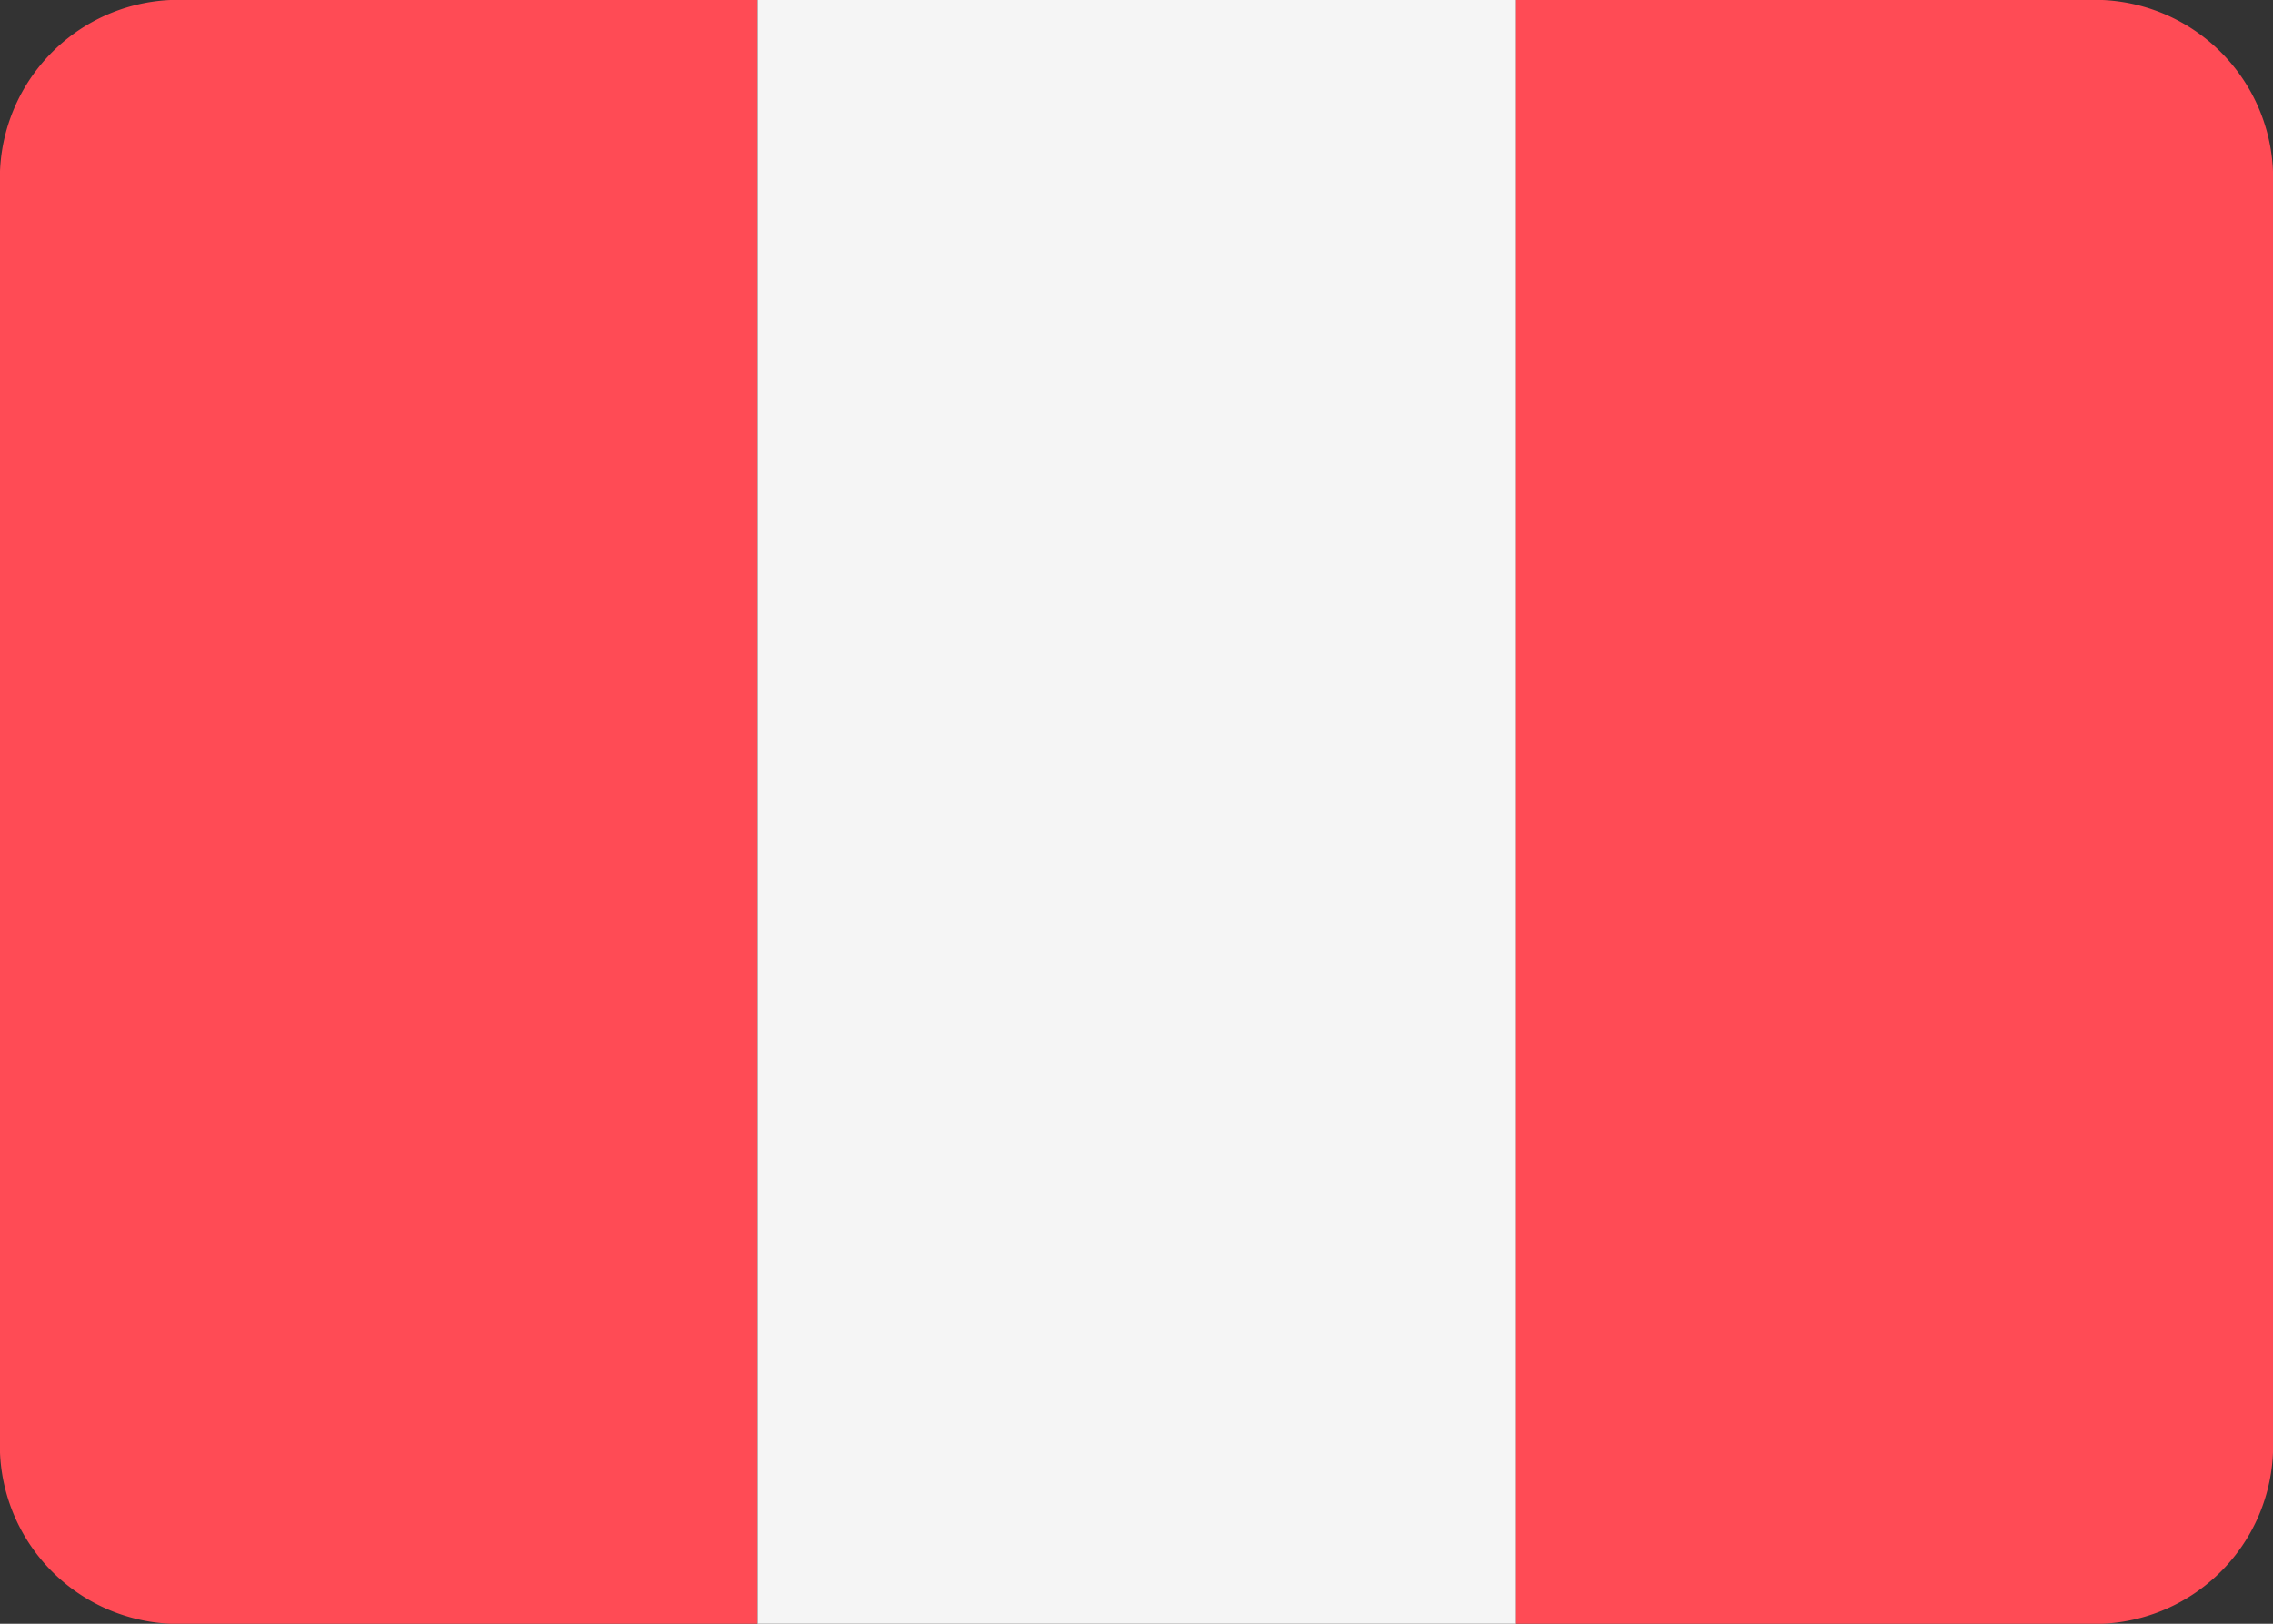
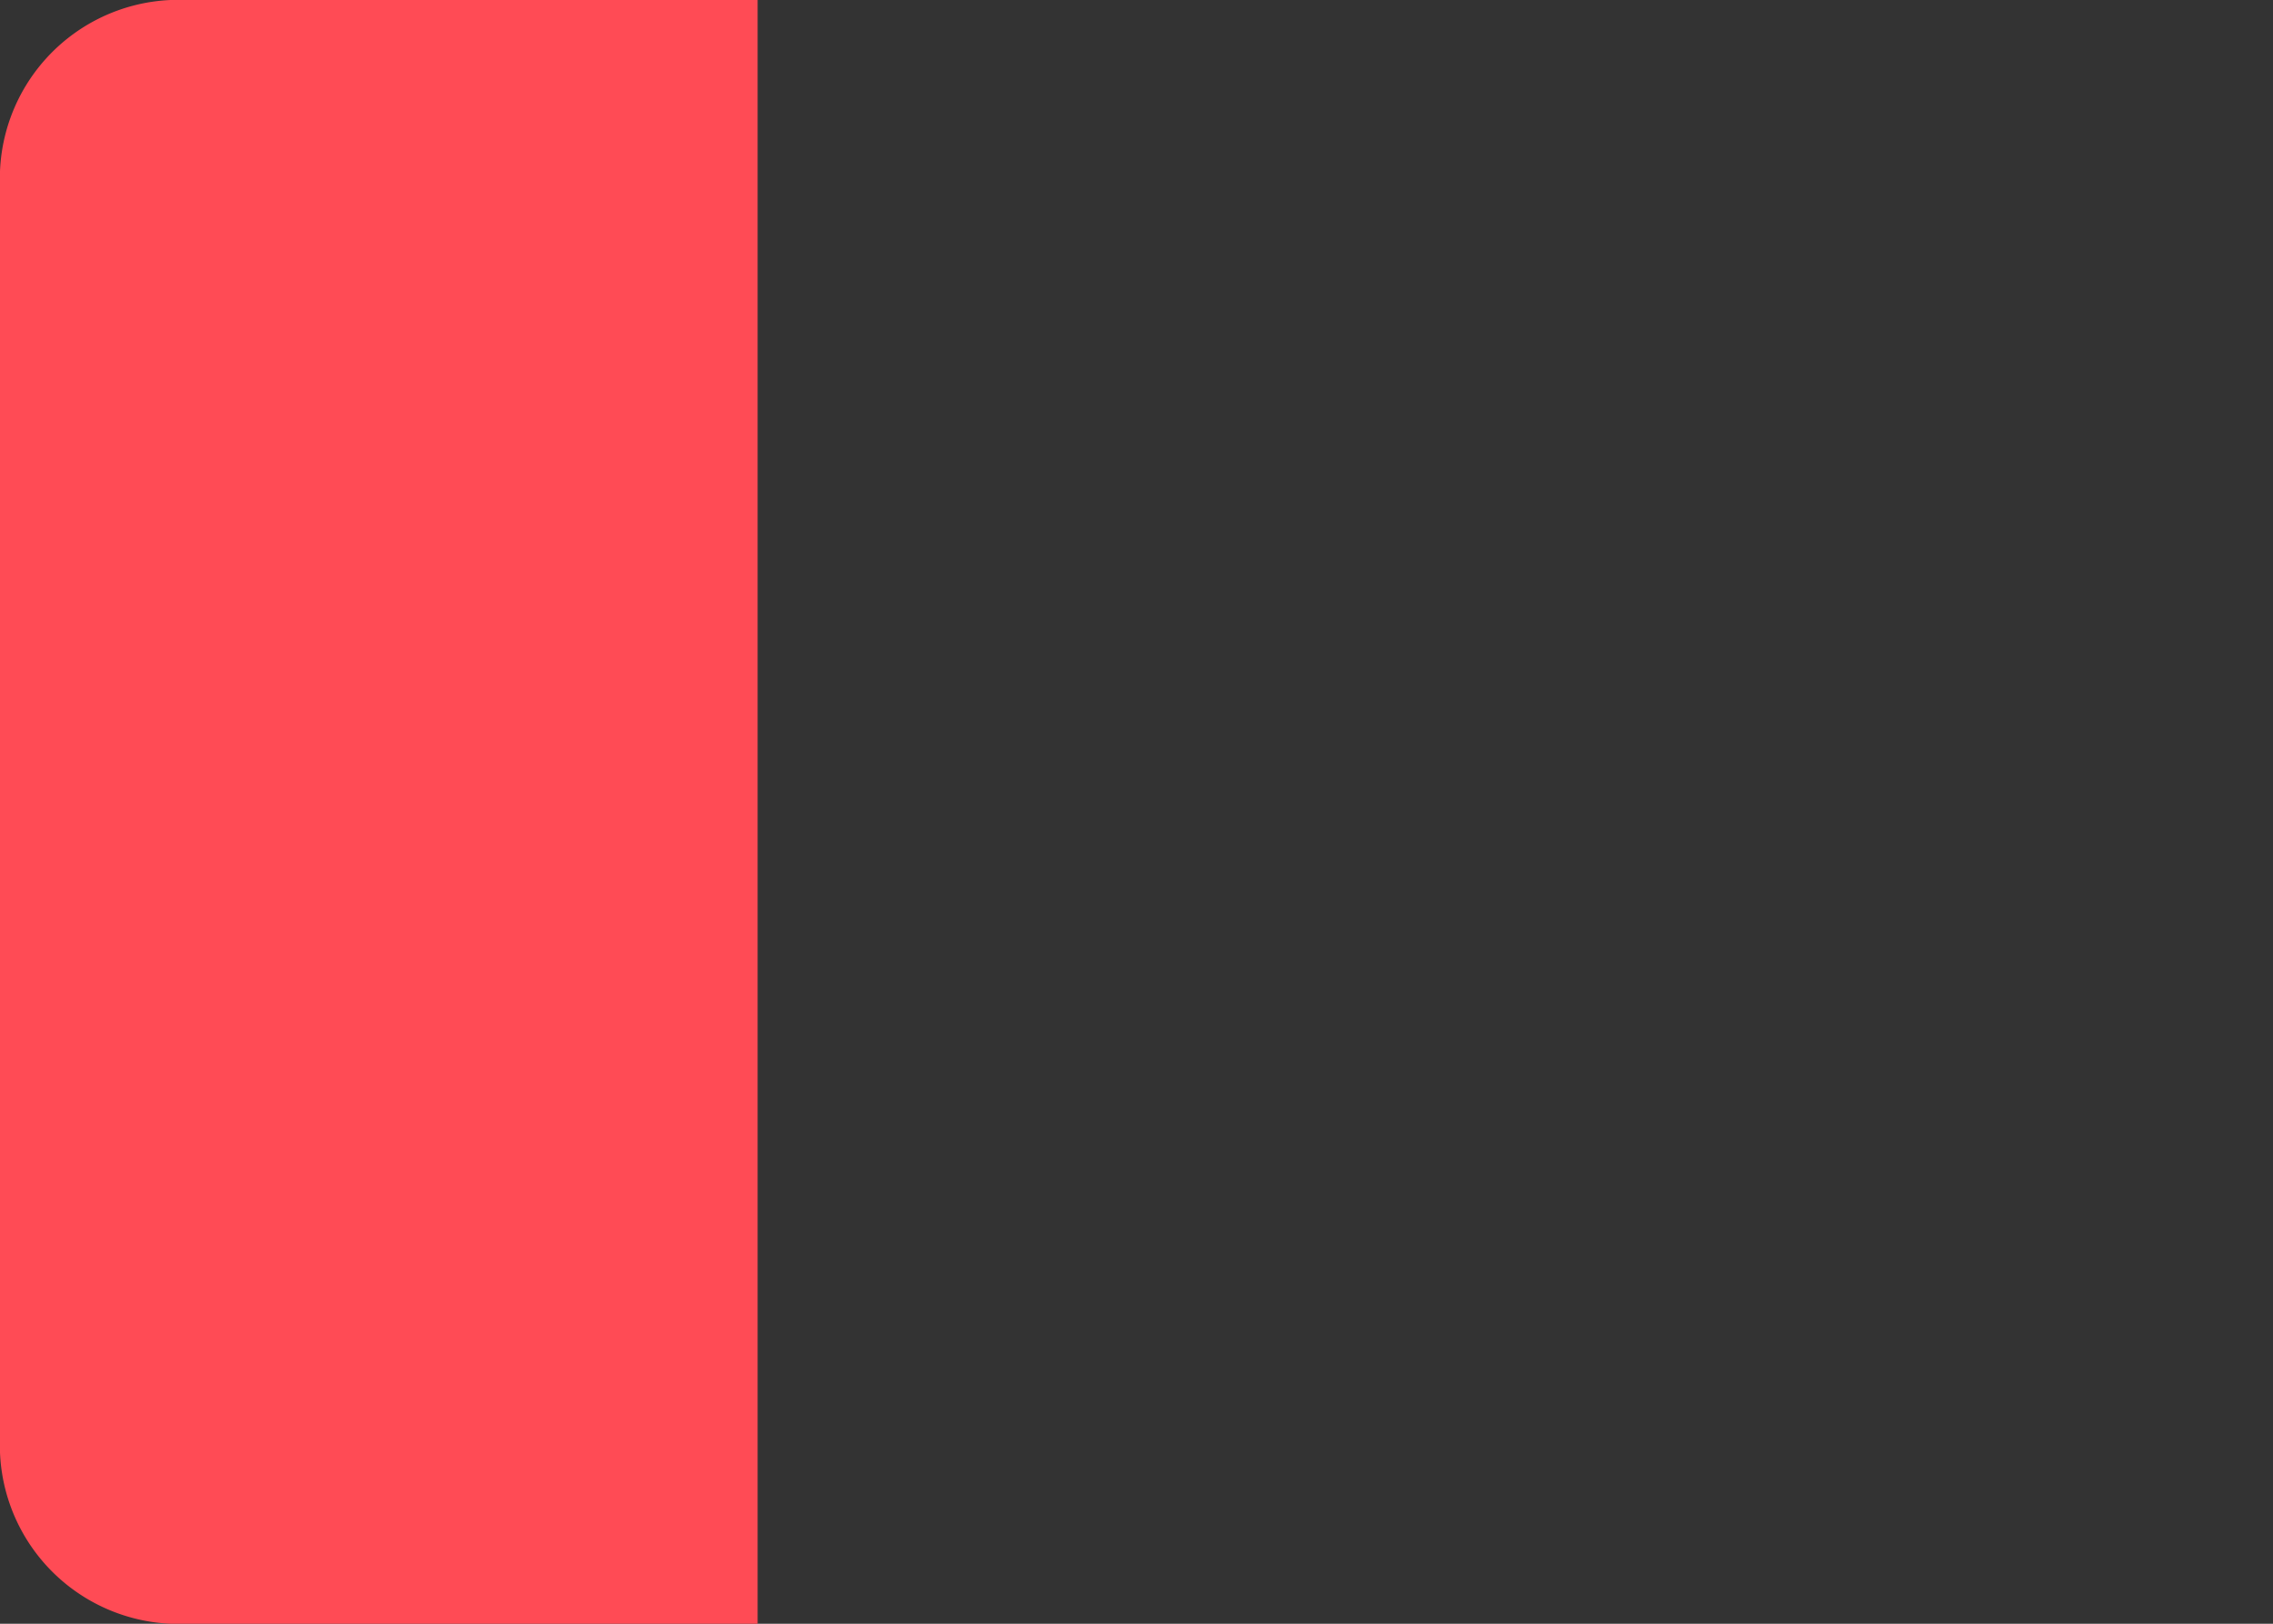
<svg xmlns="http://www.w3.org/2000/svg" viewBox="0 0 28 20" width="28px" height="20px">
  <rect x="0" y="0" width="28" height="20" fill="#333333" stroke="none" />
  <path d="M2.1 0A2.2 2.2 0 000 2.286v15.428A2.2 2.2 0 002.1 20h7.233V0z" fill="#ff4b55" />
-   <path fill="#f5f5f5" d="M9.334 0h9.334v20H9.334z" />
-   <path d="M25.9 0h-7.233v20H25.9a2.2 2.2 0 002.1-2.287V2.286A2.2 2.2 0 0025.9 0z" fill="#ff4b55" />
</svg>